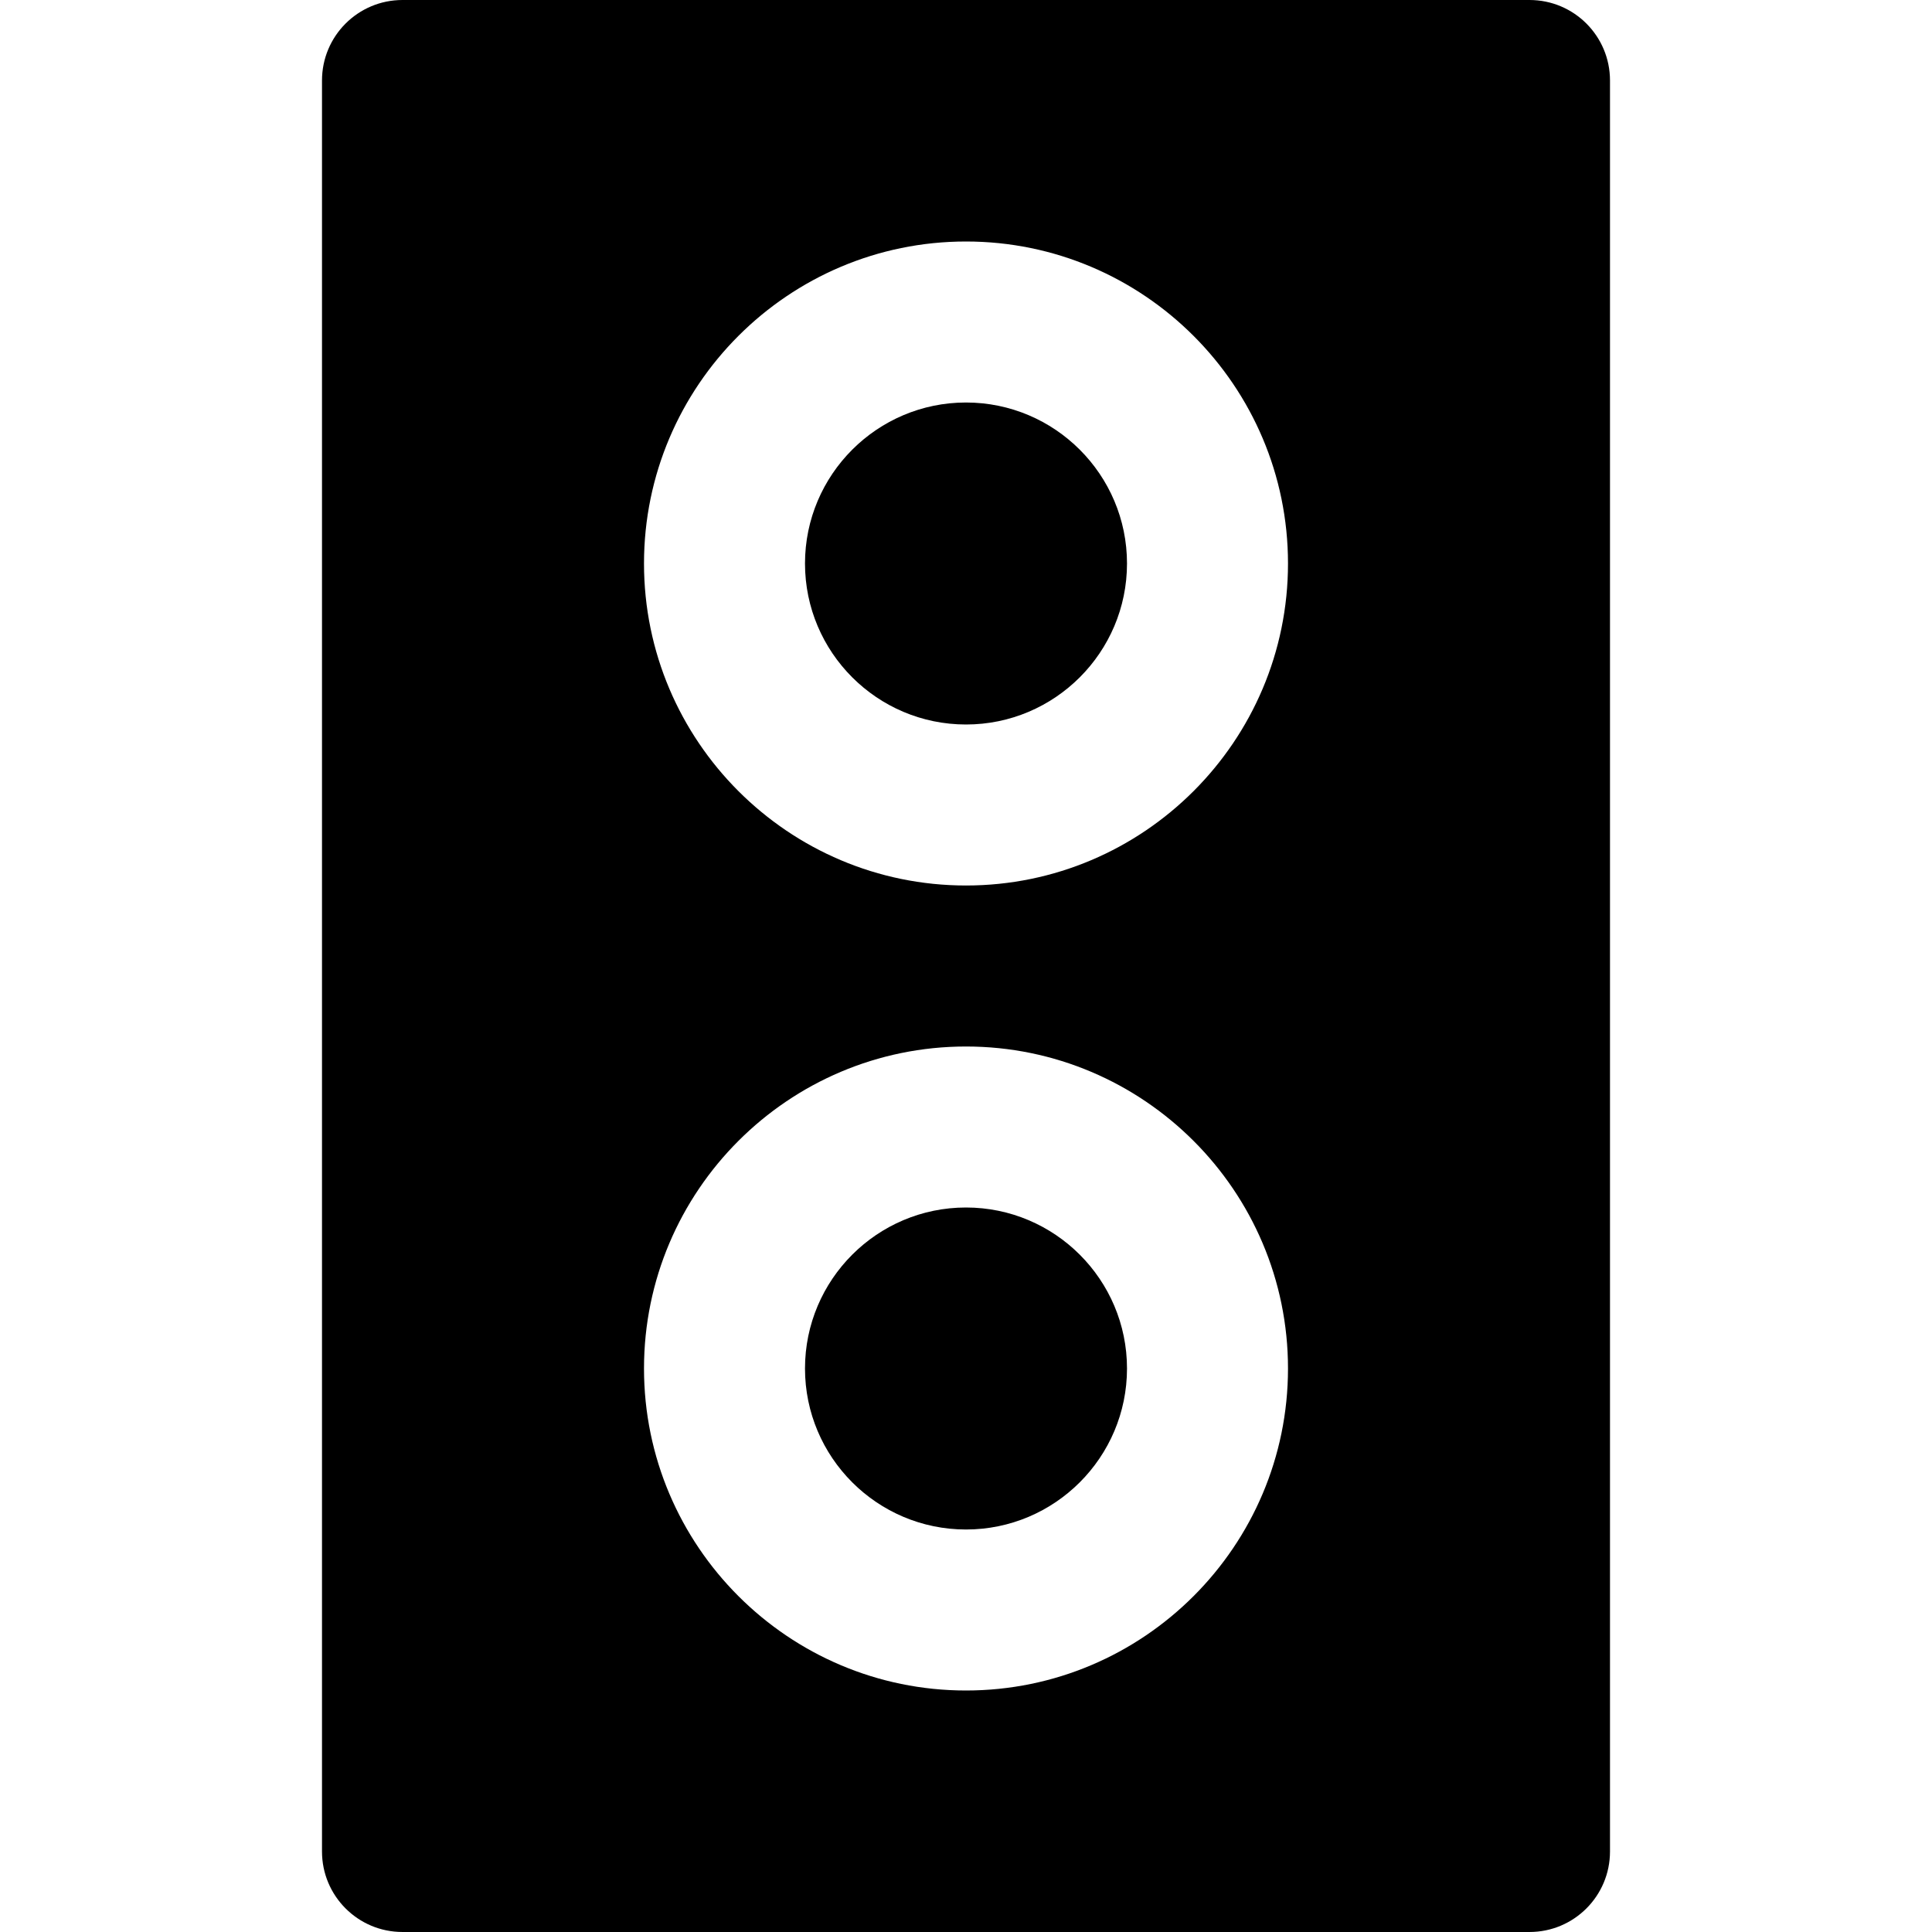
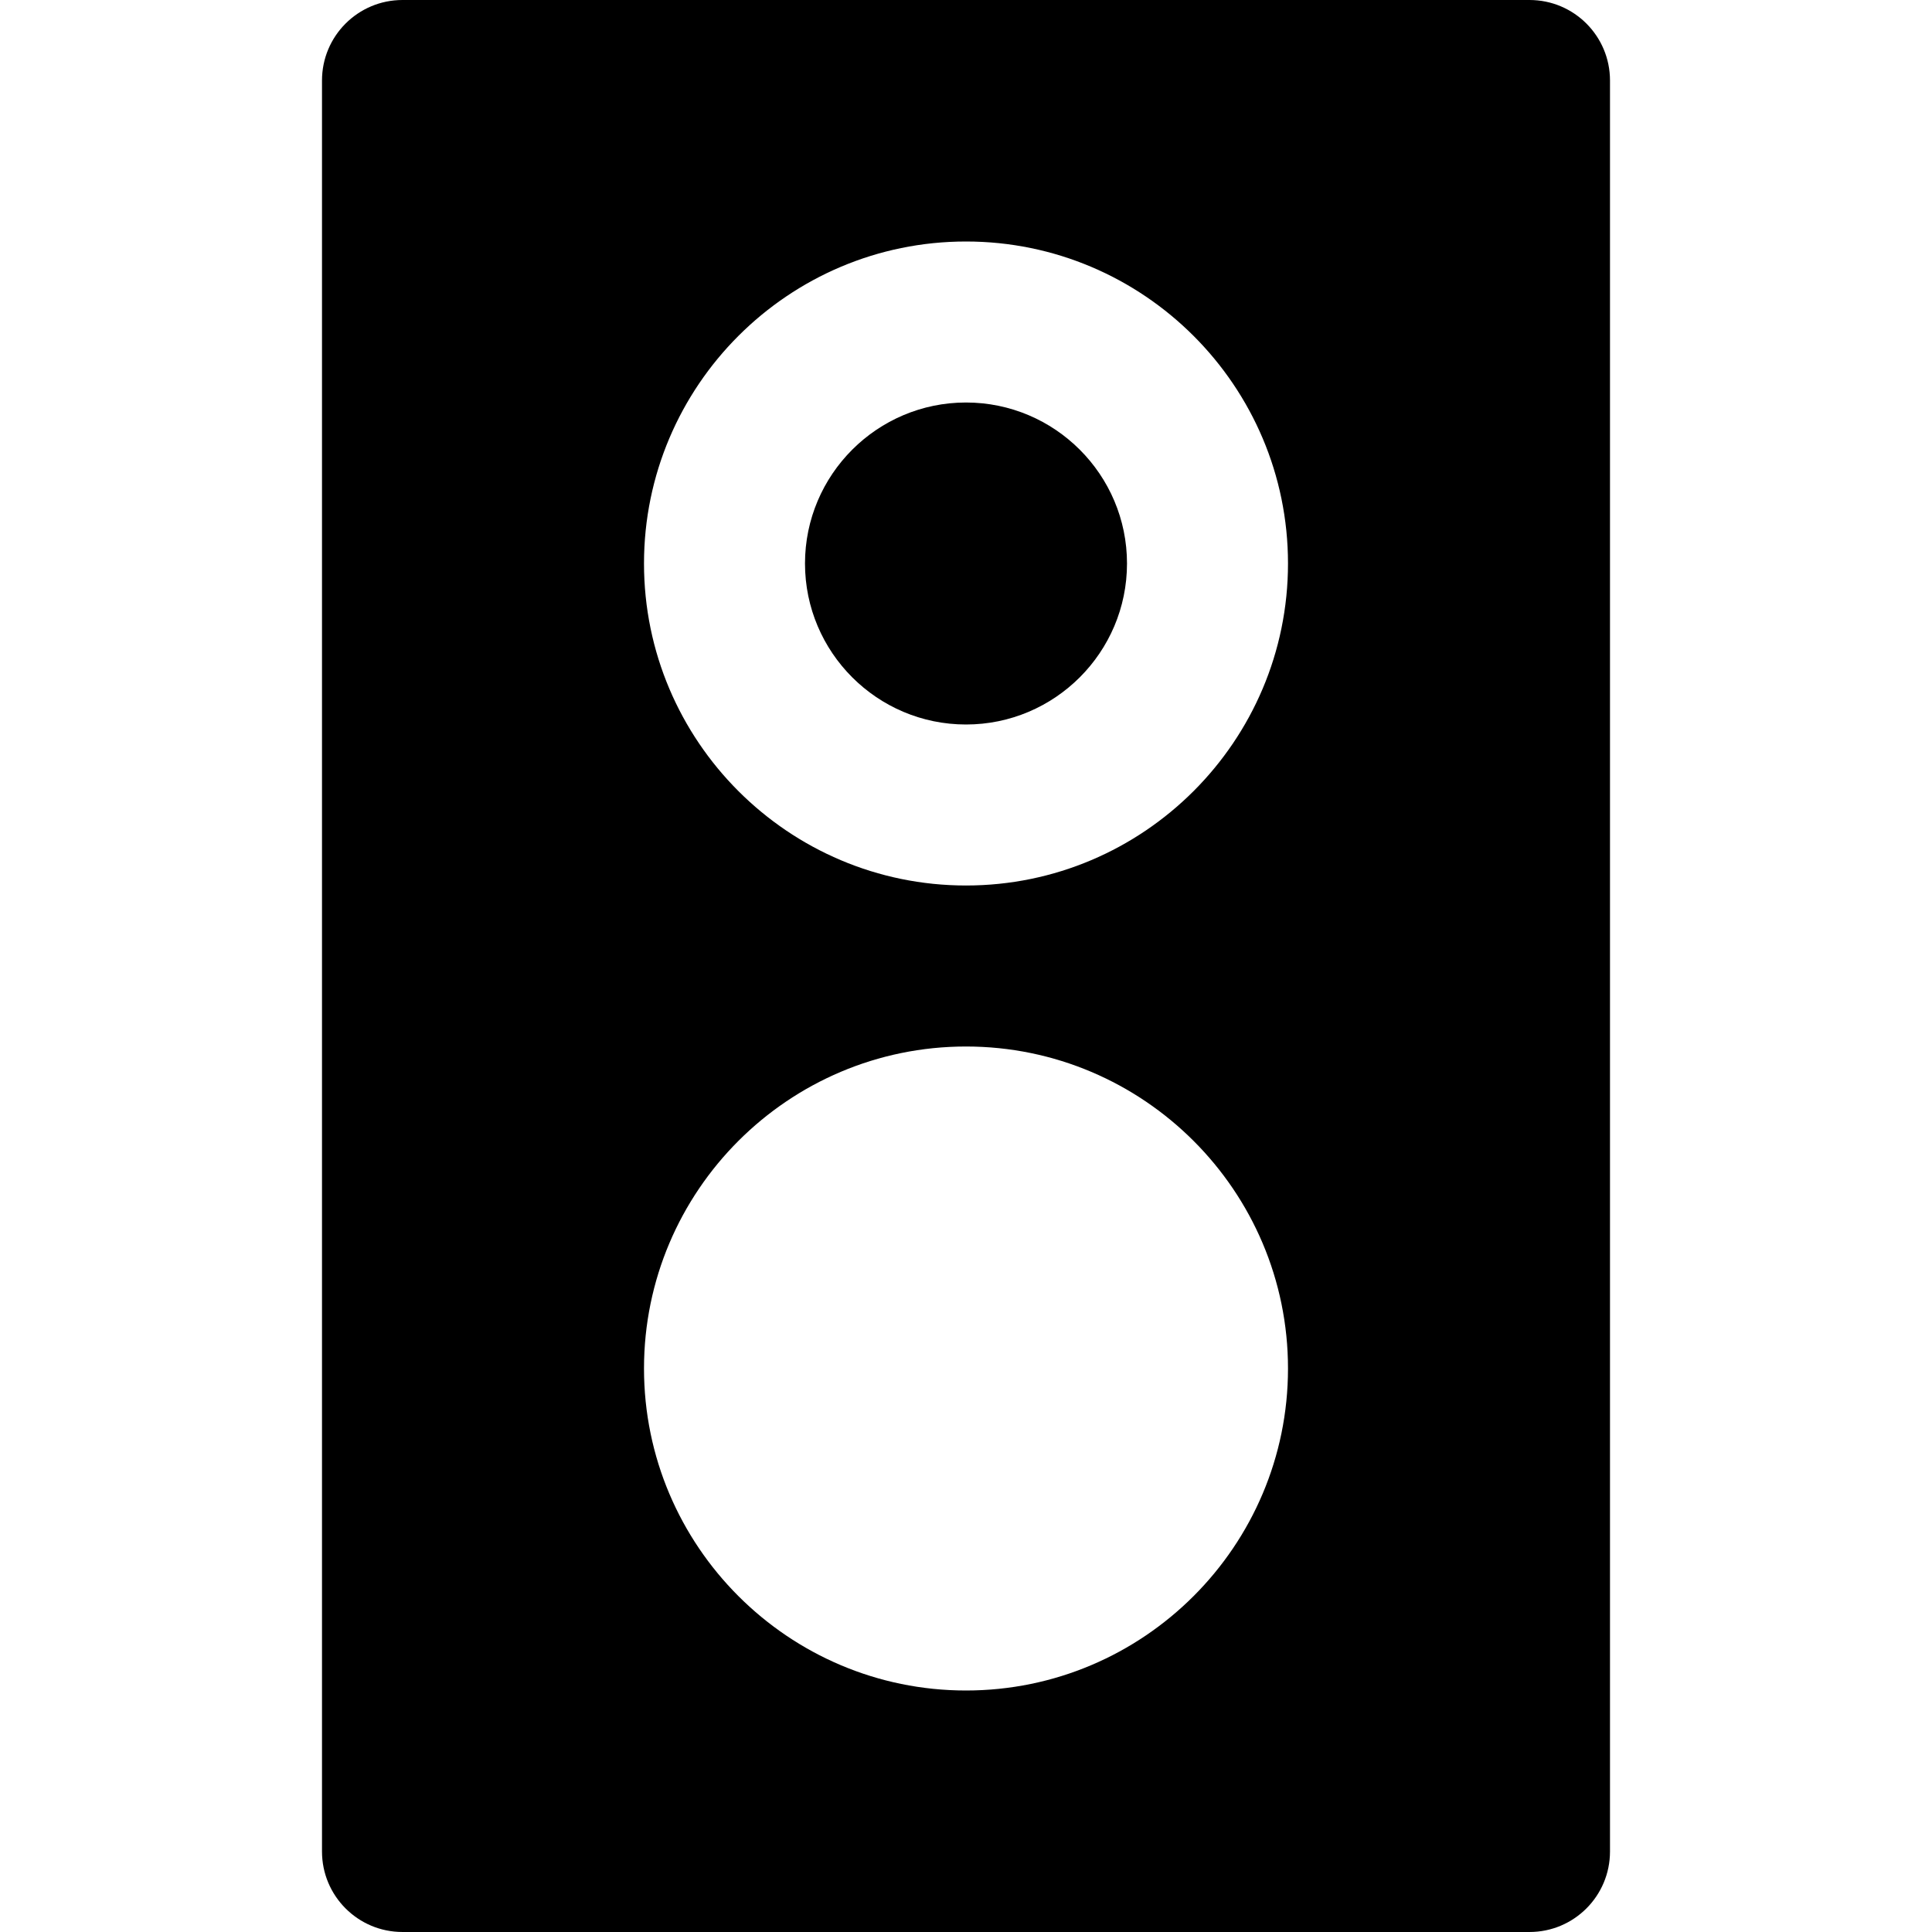
<svg xmlns="http://www.w3.org/2000/svg" fill="#000000" height="800px" width="800px" version="1.1" id="Layer_1" viewBox="0 0 512 512" xml:space="preserve">
  <g>
    <g>
      <g>
-         <path d="M256,320c-23.531,0-42.667,19.136-42.667,42.667s19.136,42.667,42.667,42.667c23.531,0,42.667-19.136,42.667-42.667     S279.531,320,256,320z" />
        <path d="M256,106.667c-23.531,0-42.667,19.136-42.667,42.667C213.333,172.864,232.469,192,256,192     c23.531,0,42.667-19.136,42.667-42.667C298.667,125.803,279.531,106.667,256,106.667z" />
        <path d="M405.333,0H106.667C94.869,0,85.333,9.557,85.333,21.333v469.333c0,11.776,9.536,21.333,21.333,21.333h298.667     c11.797,0,21.333-9.557,21.333-21.333V21.333C426.667,9.557,417.131,0,405.333,0z M256,448     c-47.061,0-85.333-38.272-85.333-85.333s38.272-85.333,85.333-85.333s85.333,38.272,85.333,85.333S303.061,448,256,448z      M256,234.667c-47.061,0-85.333-38.272-85.333-85.333C170.667,102.272,208.939,64,256,64s85.333,38.272,85.333,85.333     C341.333,196.395,303.061,234.667,256,234.667z" />
      </g>
    </g>
  </g>
</svg>